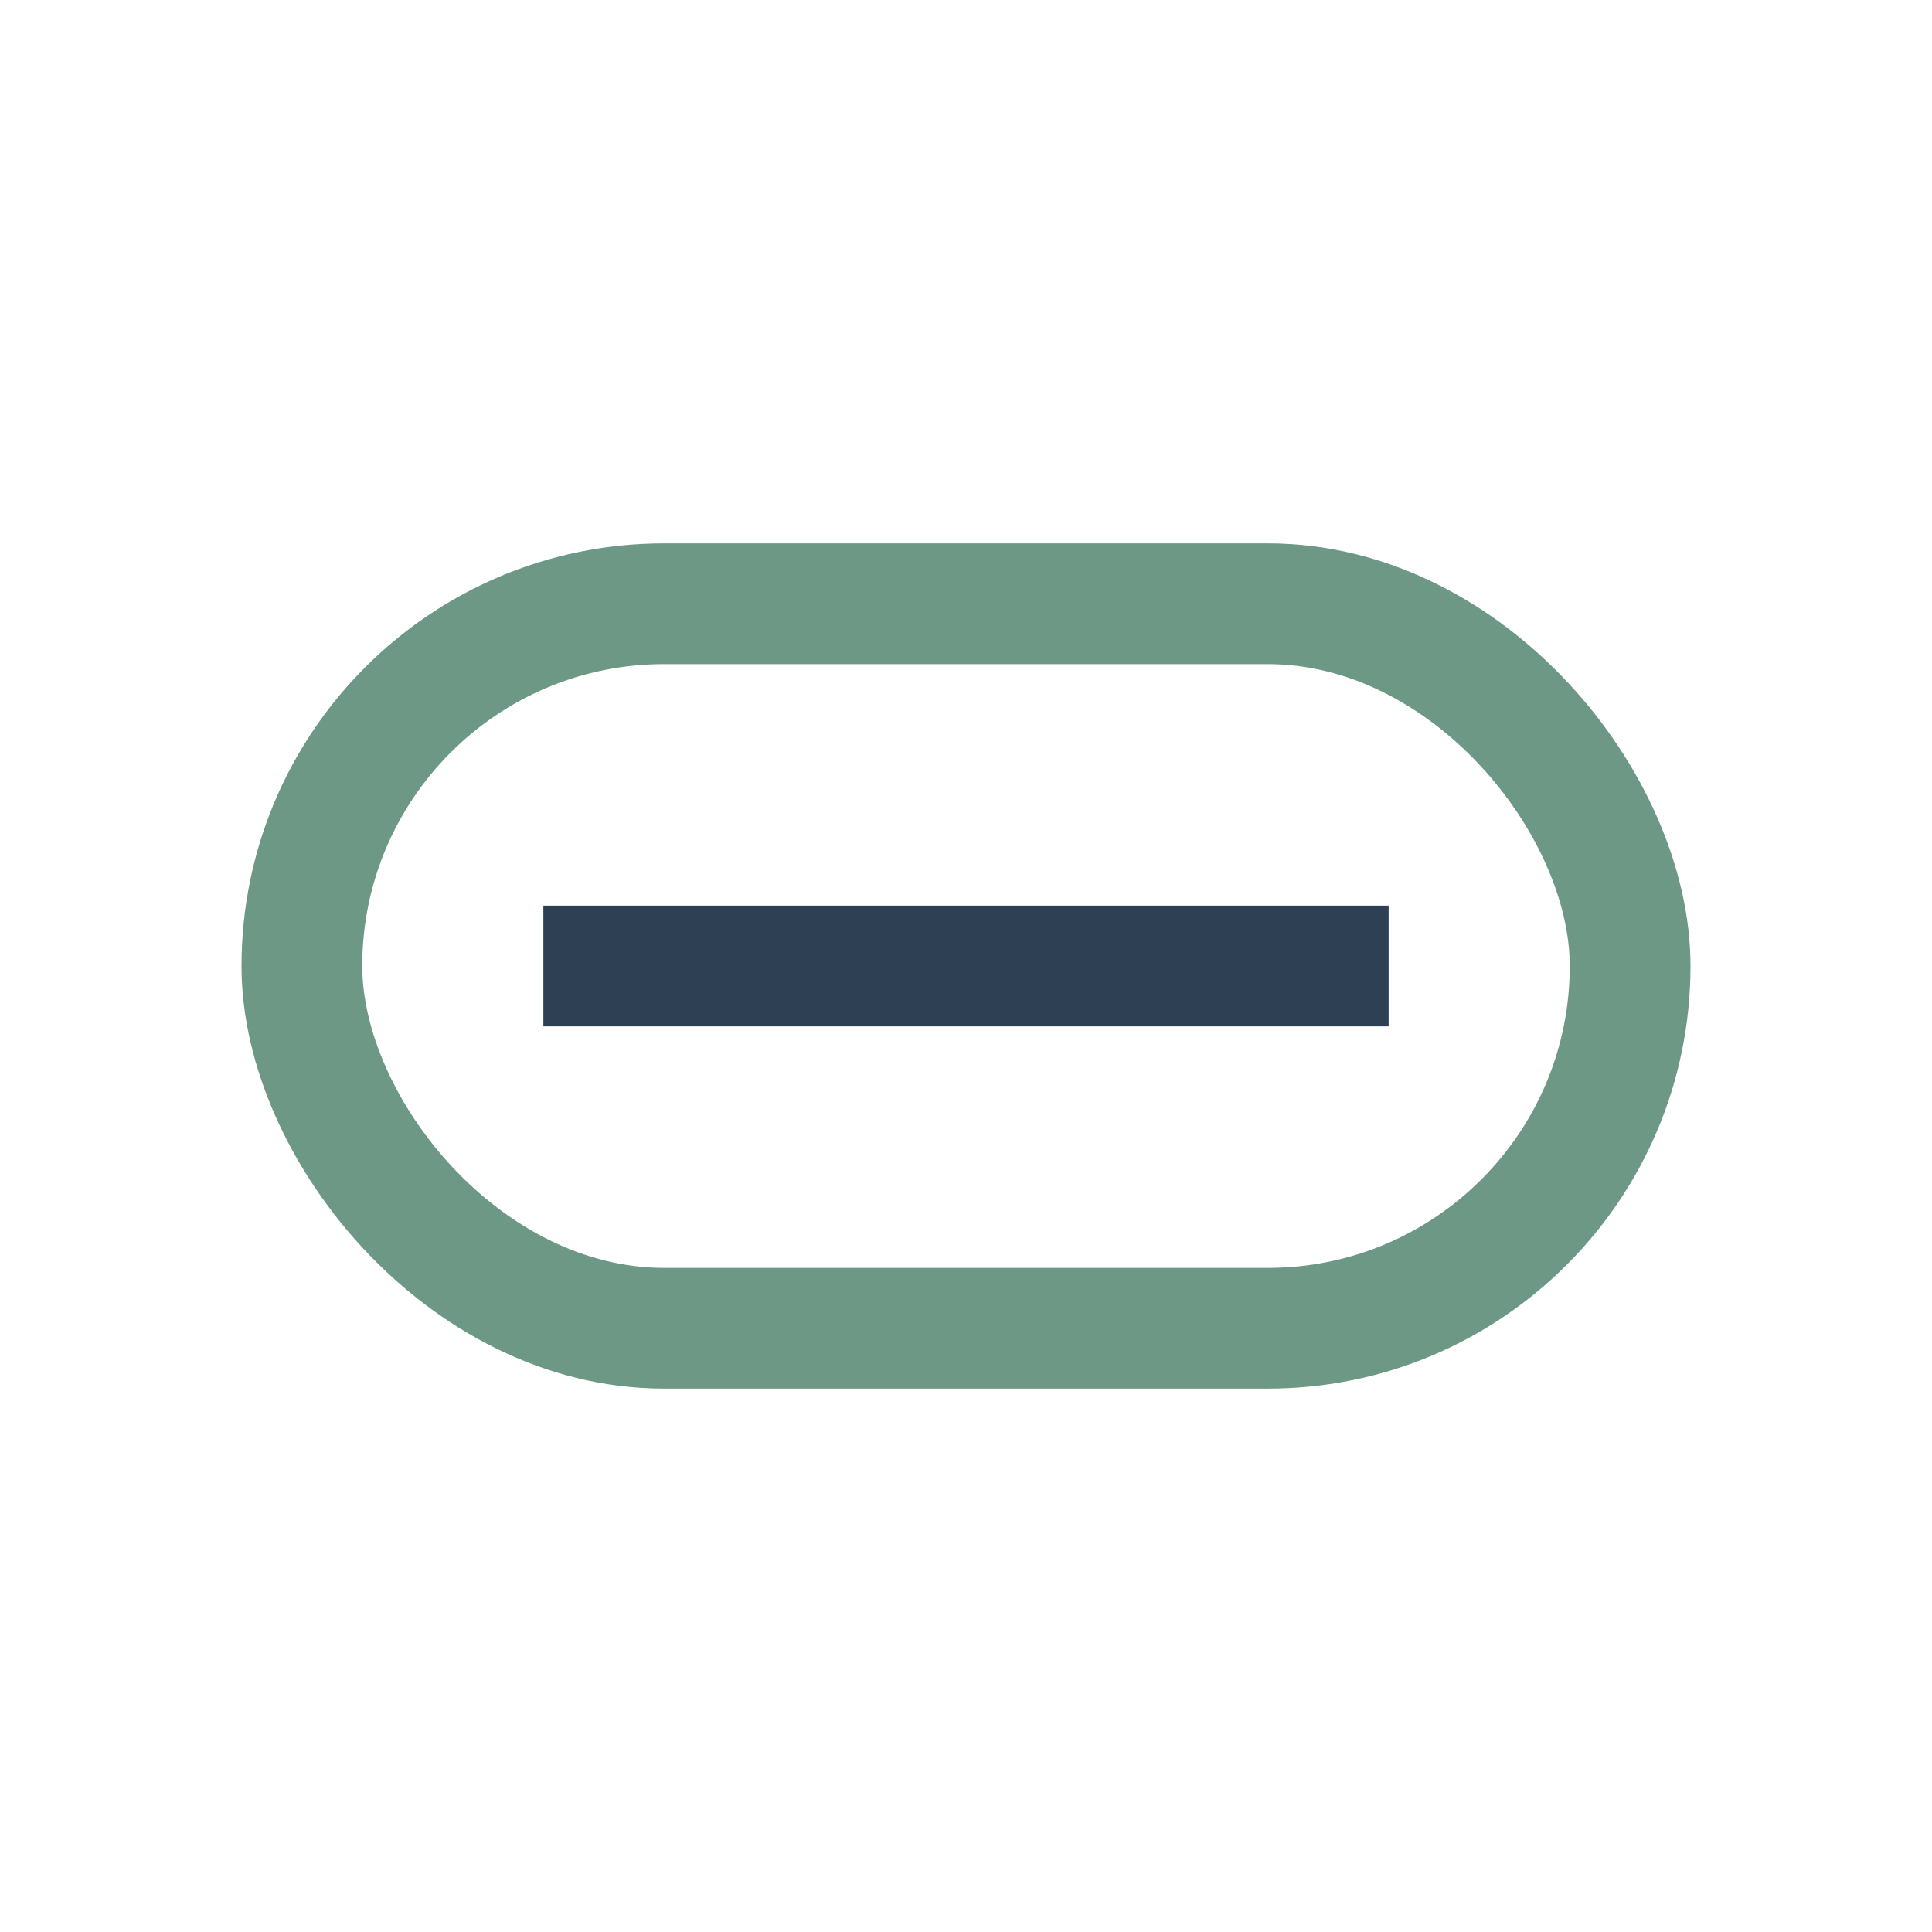
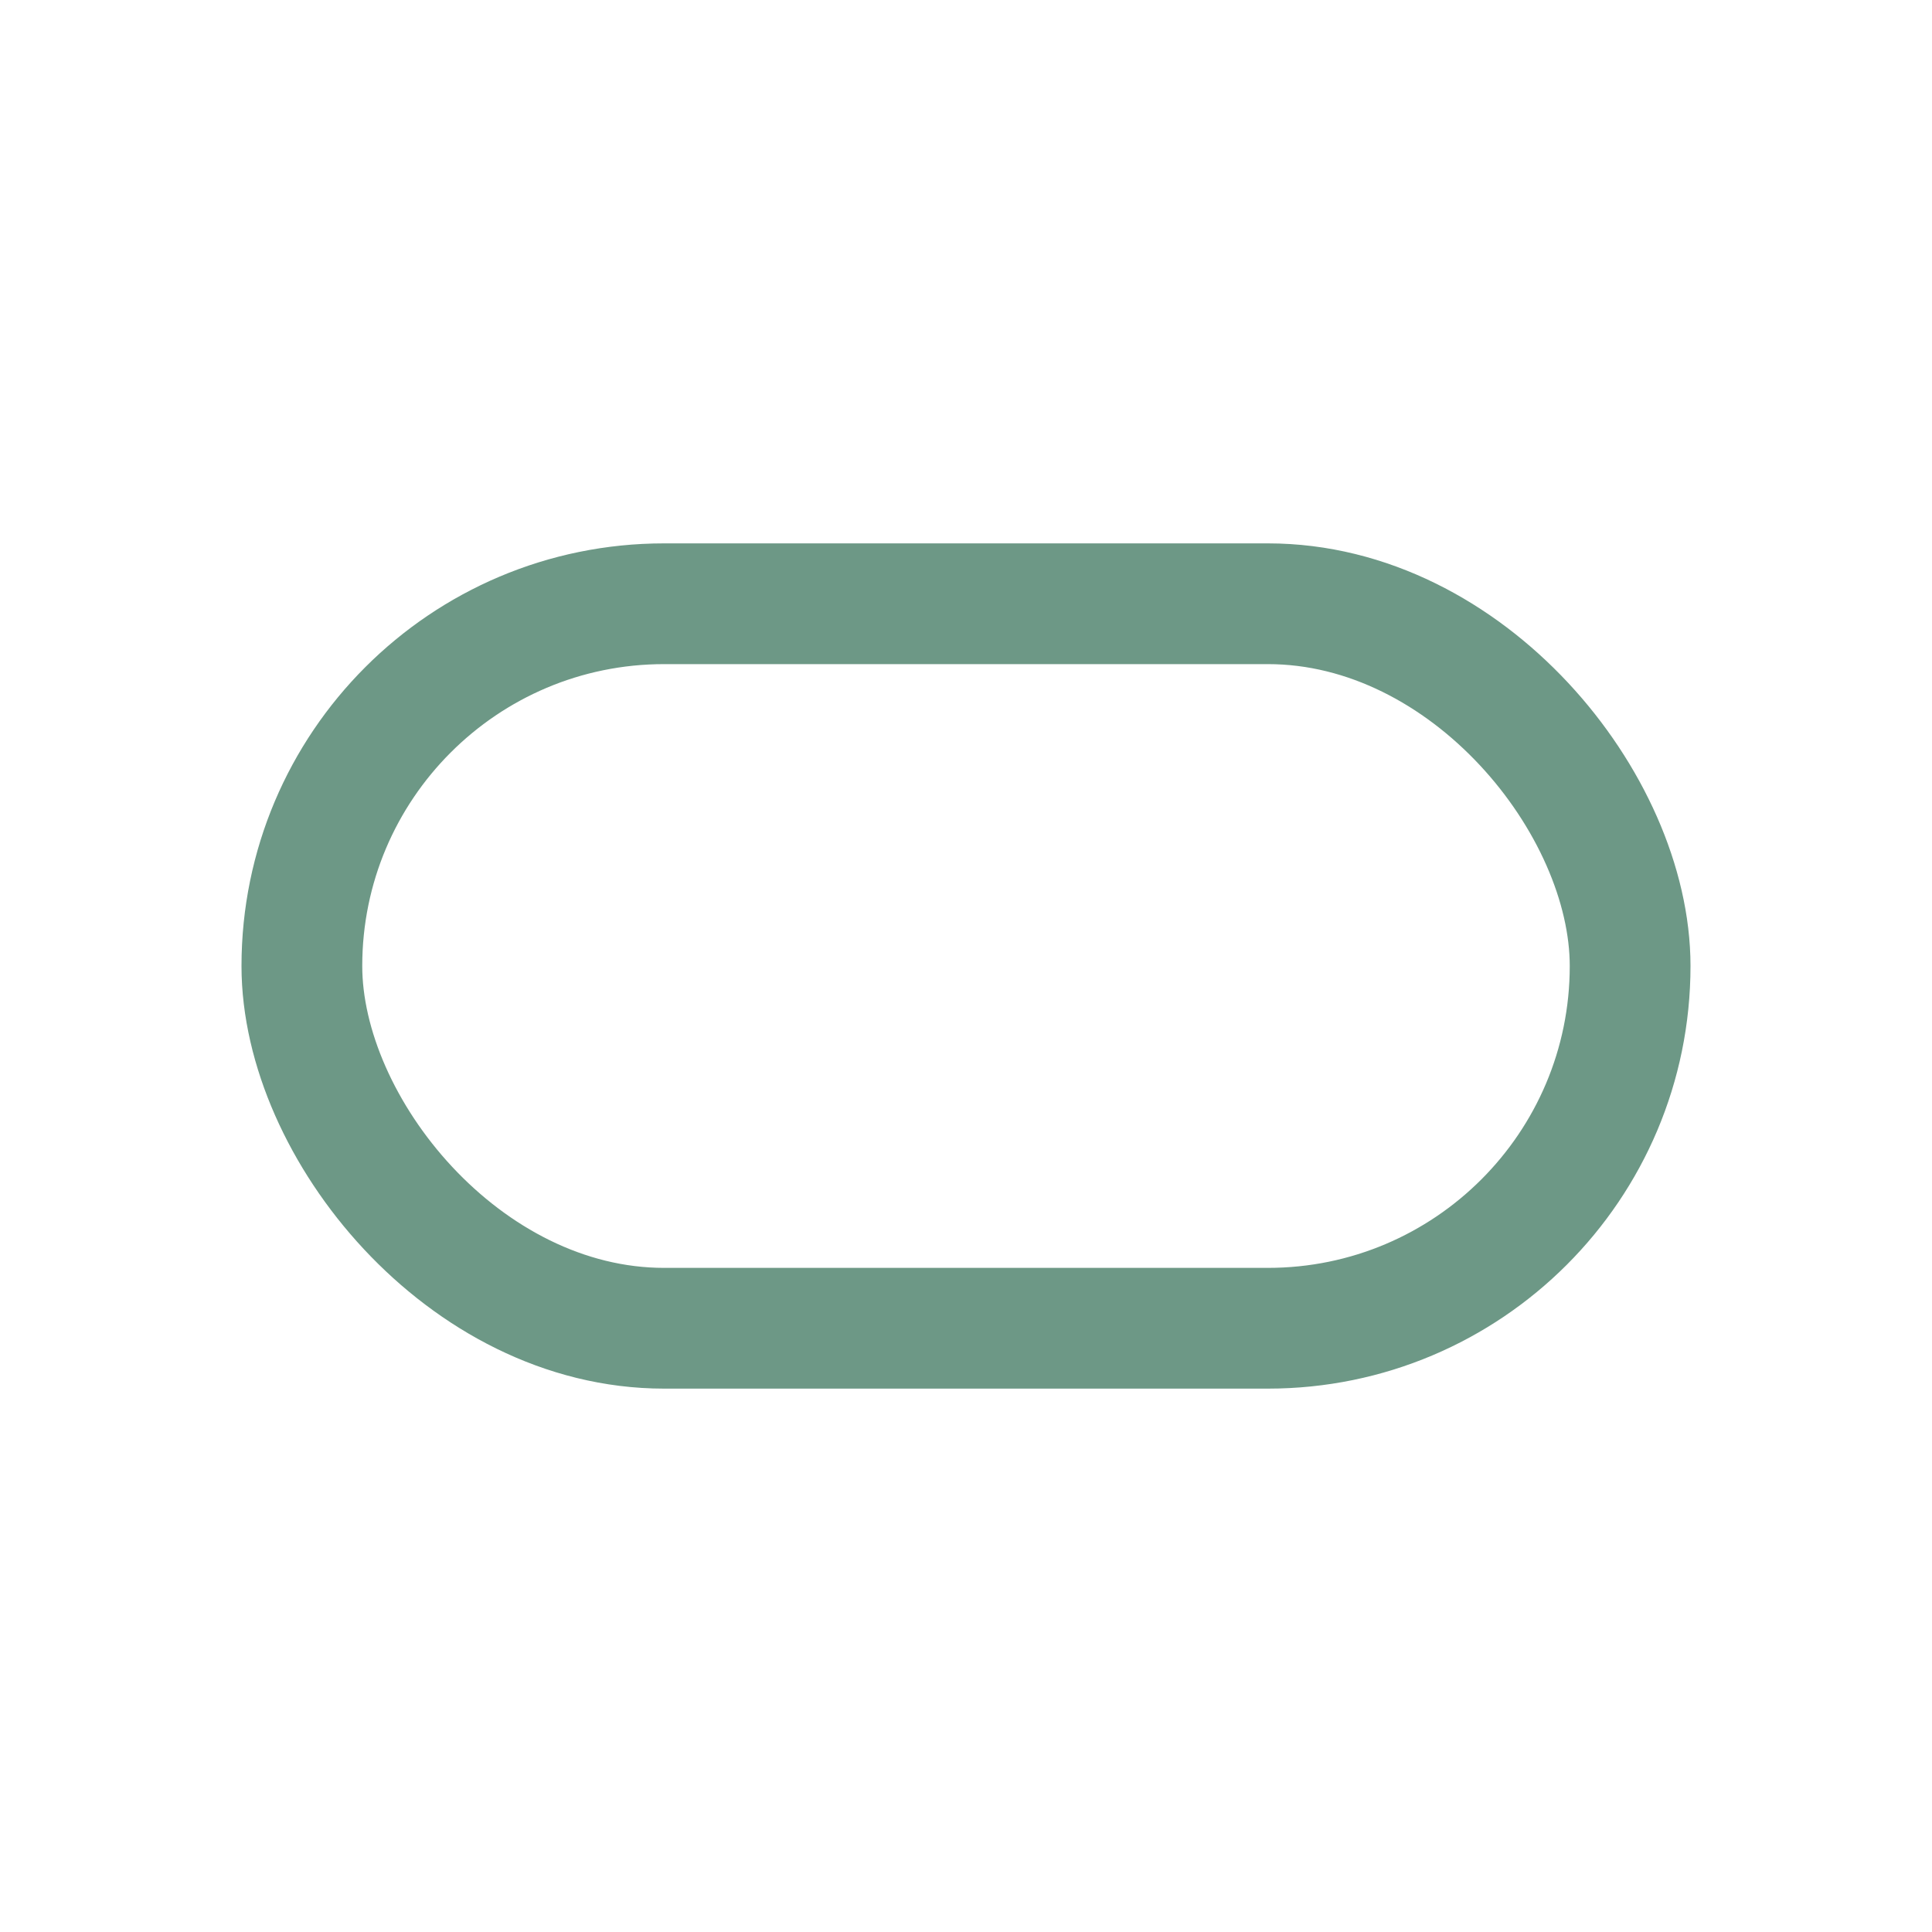
<svg xmlns="http://www.w3.org/2000/svg" width="32" height="32" viewBox="0 0 32 32">
  <rect x="5" y="10" width="22" height="12" rx="6" fill="none" stroke="#6D9886" stroke-width="2" />
-   <path d="M9 16h14" stroke="#2E4053" stroke-width="2" />
</svg>